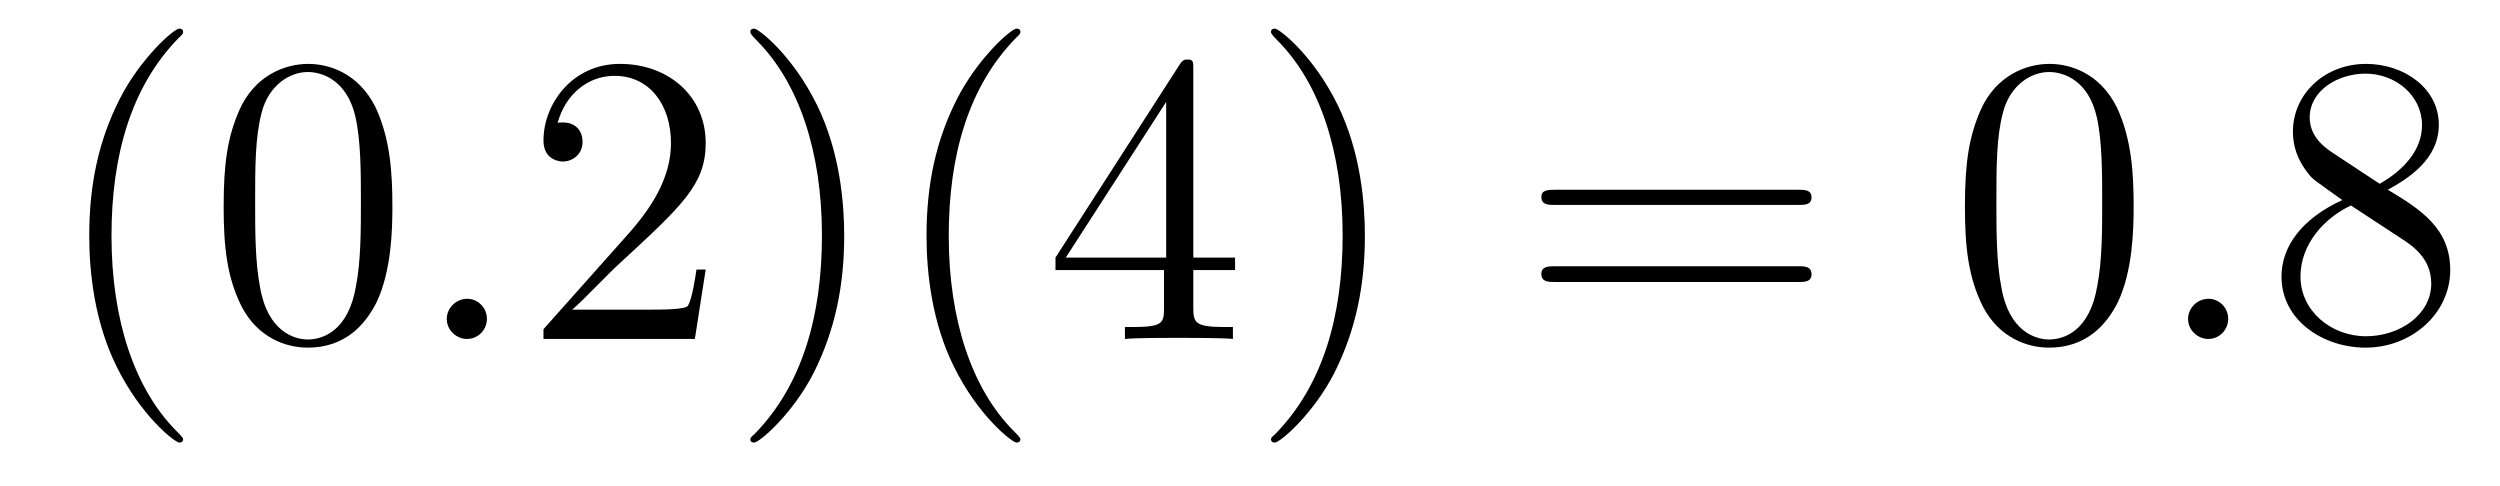
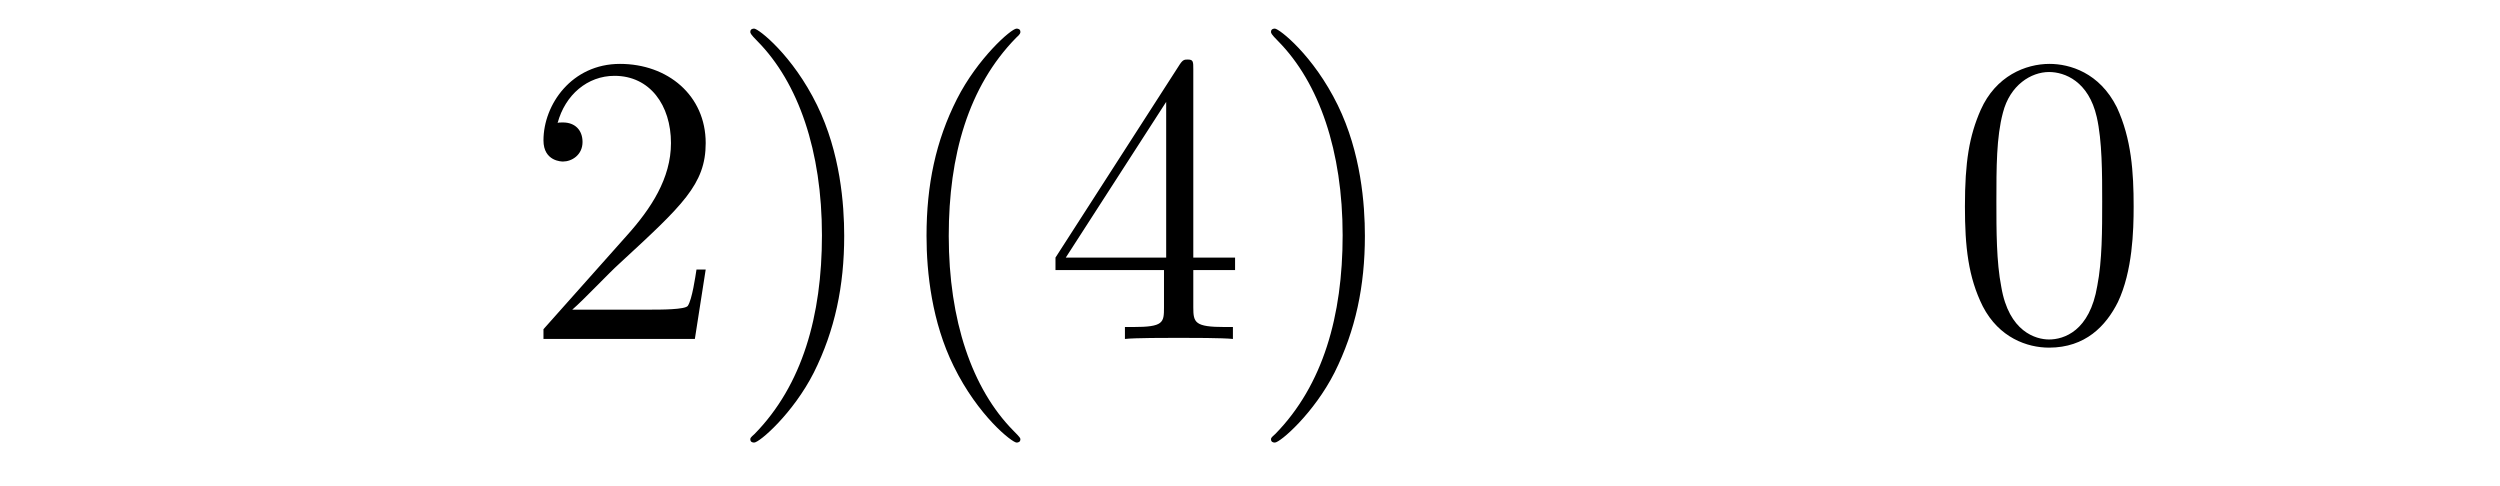
<svg xmlns="http://www.w3.org/2000/svg" height="14pt" version="1.1" viewBox="0 -14 72 14" width="72pt">
  <g id="page1">
    <g transform="matrix(1 0 0 1 -127 650)">
-       <path d="M132.273 -651.348C132.273 -651.379 132.273 -651.395 132.07 -651.598C130.883 -652.801 130.211 -654.77 130.211 -657.207C130.211 -659.52 130.773 -661.504 132.148 -662.91C132.273 -663.02 132.273 -663.051 132.273 -663.082C132.273 -663.16 132.211 -663.176 132.164 -663.176C132.008 -663.176 131.039 -662.316 130.445 -661.145C129.836 -659.941 129.57 -658.676 129.57 -657.207C129.57 -656.145 129.727 -654.723 130.352 -653.457C131.055 -652.02 132.039 -651.254 132.164 -651.254C132.211 -651.254 132.273 -651.27 132.273 -651.348ZM138.301 -658.051C138.301 -659.035 138.238 -660.004 137.816 -660.91C137.316 -661.91 136.457 -662.16 135.879 -662.16C135.191 -662.16 134.332 -661.816 133.895 -660.832C133.566 -660.082 133.441 -659.348 133.441 -658.051C133.441 -656.895 133.535 -656.019 133.957 -655.176C134.426 -654.27 135.238 -653.988 135.863 -653.988C136.91 -653.988 137.504 -654.613 137.848 -655.301C138.27 -656.191 138.301 -657.363 138.301 -658.051ZM135.863 -654.223C135.488 -654.223 134.707 -654.441 134.488 -655.738C134.348 -656.457 134.348 -657.363 134.348 -658.191C134.348 -659.176 134.348 -660.051 134.535 -660.754C134.738 -661.551 135.348 -661.926 135.863 -661.926C136.316 -661.926 137.004 -661.66 137.238 -660.629C137.394 -659.941 137.394 -659.004 137.394 -658.191C137.394 -657.395 137.394 -656.488 137.254 -655.77C137.035 -654.457 136.285 -654.223 135.863 -654.223ZM138.836 -654.238" fill-rule="evenodd" />
-       <path d="M141.023 -654.816C141.023 -655.16 140.742 -655.395 140.461 -655.395C140.117 -655.395 139.867 -655.113 139.867 -654.816C139.867 -654.473 140.164 -654.238 140.445 -654.238C140.789 -654.238 141.023 -654.519 141.023 -654.816ZM142.074 -654.238" fill-rule="evenodd" />
      <path d="M147.324 -656.238H147.059C147.027 -656.035 146.934 -655.379 146.809 -655.191C146.73 -655.082 146.043 -655.082 145.684 -655.082H143.481C143.809 -655.363 144.527 -656.129 144.84 -656.41C146.652 -658.082 147.324 -658.691 147.324 -659.879C147.324 -661.254 146.23 -662.16 144.855 -662.16C143.465 -662.16 142.652 -660.988 142.652 -659.957C142.652 -659.348 143.184 -659.348 143.215 -659.348C143.465 -659.348 143.777 -659.535 143.777 -659.91C143.777 -660.254 143.559 -660.473 143.215 -660.473C143.106 -660.473 143.09 -660.473 143.059 -660.457C143.277 -661.269 143.918 -661.816 144.699 -661.816C145.715 -661.816 146.324 -660.973 146.324 -659.879C146.324 -658.863 145.746 -657.988 145.059 -657.223L142.652 -654.519V-654.238H147.012L147.324 -656.238ZM151.313 -657.207C151.313 -658.113 151.203 -659.598 150.531 -660.973C149.828 -662.41 148.844 -663.176 148.719 -663.176C148.672 -663.176 148.609 -663.16 148.609 -663.082C148.609 -663.051 148.609 -663.02 148.812 -662.816C150 -661.613 150.672 -659.645 150.672 -657.223C150.672 -654.91 150.109 -652.91 148.734 -651.504C148.609 -651.395 148.609 -651.379 148.609 -651.348C148.609 -651.27 148.672 -651.254 148.719 -651.254C148.875 -651.254 149.844 -652.098 150.438 -653.27C151.047 -654.488 151.313 -655.77 151.313 -657.207ZM156.387 -651.348C156.387 -651.379 156.387 -651.395 156.184 -651.598C154.996 -652.801 154.324 -654.77 154.324 -657.207C154.324 -659.52 154.887 -661.504 156.262 -662.91C156.387 -663.02 156.387 -663.051 156.387 -663.082C156.387 -663.16 156.324 -663.176 156.277 -663.176C156.121 -663.176 155.152 -662.316 154.559 -661.145C153.949 -659.941 153.684 -658.676 153.684 -657.207C153.684 -656.145 153.84 -654.723 154.465 -653.457C155.168 -652.02 156.152 -651.254 156.277 -651.254C156.324 -651.254 156.387 -651.27 156.387 -651.348ZM161.367 -662.004C161.367 -662.223 161.367 -662.285 161.211 -662.285C161.117 -662.285 161.07 -662.285 160.977 -662.145L157.398 -656.582V-656.223H160.523V-655.145C160.523 -654.707 160.508 -654.582 159.633 -654.582H159.398V-654.238C159.664 -654.27 160.617 -654.27 160.945 -654.27C161.273 -654.27 162.227 -654.27 162.508 -654.238V-654.582H162.273C161.414 -654.582 161.367 -654.707 161.367 -655.145V-656.223H162.57V-656.582H161.367V-662.004ZM160.586 -661.066V-656.582H157.695L160.586 -661.066ZM166.309 -657.207C166.309 -658.113 166.199 -659.598 165.527 -660.973C164.824 -662.41 163.84 -663.176 163.715 -663.176C163.668 -663.176 163.605 -663.16 163.605 -663.082C163.605 -663.051 163.605 -663.02 163.809 -662.816C164.996 -661.613 165.668 -659.645 165.668 -657.223C165.668 -654.91 165.105 -652.91 163.731 -651.504C163.605 -651.395 163.605 -651.379 163.605 -651.348C163.605 -651.27 163.668 -651.254 163.715 -651.254C163.871 -651.254 164.84 -652.098 165.434 -653.27C166.043 -654.488 166.309 -655.77 166.309 -657.207ZM167.508 -654.238" fill-rule="evenodd" />
-       <path d="M178.797 -658.098C178.969 -658.098 179.172 -658.098 179.172 -658.316C179.172 -658.535 178.969 -658.535 178.797 -658.535H171.781C171.609 -658.535 171.391 -658.535 171.391 -658.332C171.391 -658.098 171.594 -658.098 171.781 -658.098H178.797ZM178.797 -655.879C178.969 -655.879 179.172 -655.879 179.172 -656.098C179.172 -656.332 178.969 -656.332 178.797 -656.332H171.781C171.609 -656.332 171.391 -656.332 171.391 -656.113C171.391 -655.879 171.594 -655.879 171.781 -655.879H178.797ZM179.867 -654.238" fill-rule="evenodd" />
      <path d="M188.449 -658.051C188.449 -659.035 188.387 -660.004 187.965 -660.91C187.465 -661.91 186.606 -662.16 186.027 -662.16C185.34 -662.16 184.48 -661.816 184.043 -660.832C183.715 -660.082 183.59 -659.348 183.59 -658.051C183.59 -656.895 183.684 -656.019 184.105 -655.176C184.574 -654.27 185.387 -653.988 186.012 -653.988C187.059 -653.988 187.652 -654.613 187.996 -655.301C188.418 -656.191 188.449 -657.363 188.449 -658.051ZM186.012 -654.223C185.637 -654.223 184.855 -654.441 184.637 -655.738C184.496 -656.457 184.496 -657.363 184.496 -658.191C184.496 -659.176 184.496 -660.051 184.684 -660.754C184.887 -661.551 185.496 -661.926 186.012 -661.926C186.465 -661.926 187.152 -661.66 187.387 -660.629C187.543 -659.941 187.543 -659.004 187.543 -658.191C187.543 -657.395 187.543 -656.488 187.402 -655.77C187.184 -654.457 186.434 -654.223 186.012 -654.223ZM188.984 -654.238" fill-rule="evenodd" />
-       <path d="M191.172 -654.816C191.172 -655.16 190.891 -655.395 190.609 -655.395C190.266 -655.395 190.016 -655.113 190.016 -654.816C190.016 -654.473 190.313 -654.238 190.594 -654.238C190.938 -654.238 191.172 -654.519 191.172 -654.816ZM192.223 -654.238" fill-rule="evenodd" />
-       <path d="M195.769 -658.535C196.363 -658.863 197.238 -659.41 197.238 -660.41C197.238 -661.457 196.238 -662.16 195.144 -662.16C193.957 -662.16 193.036 -661.301 193.036 -660.207C193.036 -659.801 193.16 -659.394 193.488 -658.988C193.613 -658.832 193.628 -658.832 194.458 -658.238C193.301 -657.707 192.707 -656.91 192.707 -656.035C192.707 -654.77 193.91 -653.988 195.128 -653.988C196.457 -653.988 197.567 -654.973 197.567 -656.223C197.567 -657.426 196.708 -657.973 195.769 -658.535ZM194.16 -659.613C194.004 -659.723 193.519 -660.035 193.519 -660.613C193.519 -661.395 194.332 -661.879 195.128 -661.879C195.989 -661.879 196.754 -661.254 196.754 -660.395C196.754 -659.676 196.223 -659.098 195.535 -658.707L194.16 -659.613ZM194.707 -658.082L196.16 -657.129C196.472 -656.926 197.02 -656.566 197.02 -655.832C197.02 -654.926 196.098 -654.316 195.144 -654.316C194.129 -654.316 193.254 -655.051 193.254 -656.035C193.254 -656.973 193.942 -657.723 194.707 -658.082ZM198.102 -654.238" fill-rule="evenodd" />
    </g>
  </g>
</svg>